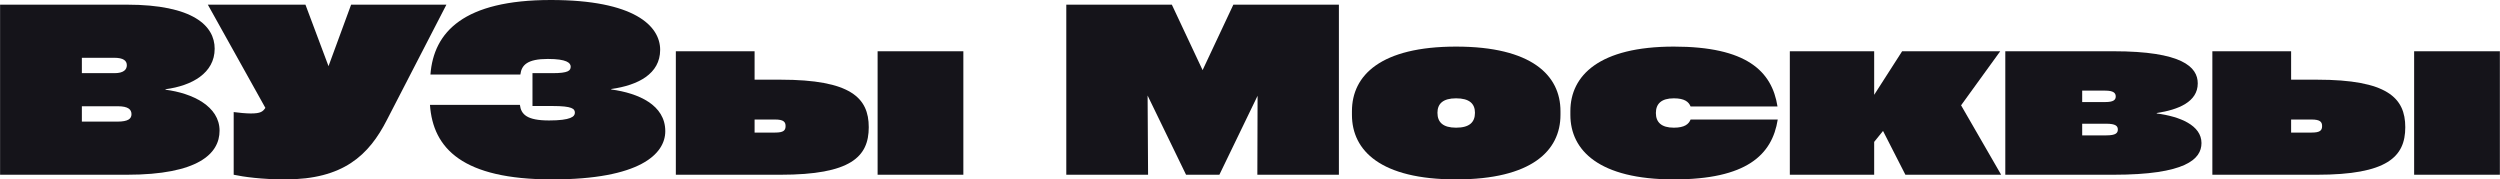
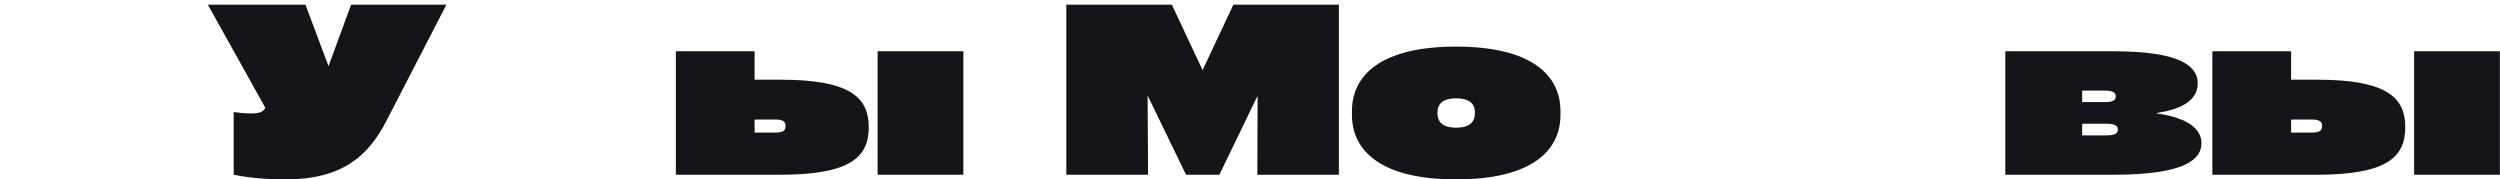
<svg xmlns="http://www.w3.org/2000/svg" width="2146" height="154" viewBox="0 0 2146 154" fill="none">
-   <path d="M142.071 76.6C164.671 73.6 184.271 62.8 184.271 41.8C184.271 22.2 165.871 4 108.871 4H0.071V150H108.871C170.271 150 188.471 131.8 188.471 112.2C188.471 91.2 165.271 80 142.071 77V76.6ZM98.071 49.6C106.071 49.6 108.871 52.2 108.871 56C108.871 59.8 106.071 62.8 98.271 62.8H70.271V49.6H98.071ZM70.271 104.4V91.2H101.071C110.071 91.2 112.871 94 112.871 98C112.871 101.8 110.271 104.4 100.671 104.4H70.271Z" fill="#15141A" />
  <path d="M281.998 56.8L262.198 4H178.398L227.798 92.6C225.598 95.8 223.798 97.4 215.198 97.4C211.398 97.4 204.798 96.8 200.598 96.2V150C208.998 151.8 224.798 154 244.798 154C294.598 154 316.598 133.4 332.198 102.8L383.198 4H301.398L281.998 56.8Z" fill="#15141A" />
-   <path d="M369.081 90C371.681 127.6 397.281 154 473.881 154C549.281 154 571.081 132.2 571.081 112.6C571.081 90.2 548.281 80 524.681 76.8V76.4C547.681 73.2 566.681 63.4 566.681 42.8C566.681 22.2 544.481 0 472.881 0C398.081 0 372.281 27.4 369.481 64H446.681C447.681 55.8 452.681 50.6 470.281 50.6C486.481 50.6 489.881 54 489.881 57.2C489.881 60.6 487.881 62.8 474.281 62.8H457.081V91H474.281C491.281 91 493.481 93.4 493.481 96.8C493.481 100 490.081 103.4 471.281 103.4C452.281 103.4 447.281 98.2 446.281 90H369.081Z" fill="#15141A" />
-   <path d="M647.74 68.4V44H580.14V150H669.94C730.34 150 745.74 134.6 745.74 109.2C745.74 84 730.34 68.4 669.94 68.4H647.74ZM753.34 150H826.94V44H753.34V150ZM647.74 113.8V102.6H665.34C672.54 102.6 674.34 104.6 674.34 108.2C674.34 112 672.54 113.8 665.34 113.8H647.74Z" fill="#15141A" />
+   <path d="M647.74 68.4V44H580.14V150H669.94C730.34 150 745.74 134.6 745.74 109.2C745.74 84 730.34 68.4 669.94 68.4ZM753.34 150H826.94V44H753.34V150ZM647.74 113.8V102.6H665.34C672.54 102.6 674.34 104.6 674.34 108.2C674.34 112 672.54 113.8 665.34 113.8H647.74Z" fill="#15141A" />
  <path d="M1032.31 60.2L1005.91 4H915.306V150H985.506L985.106 82L1018.11 150H1046.71L1079.51 82.2L1079.31 150H1149.31V4H1058.71L1032.31 60.2Z" fill="#15141A" />
  <path d="M1249.91 154C1314.71 154 1339.51 129.4 1339.51 98.6V95.4C1339.51 64.6 1314.71 40 1249.91 40C1185.31 40 1160.51 64.6 1160.51 95.4V98.6C1160.51 129.4 1185.31 154 1249.91 154ZM1249.91 109.6C1238.71 109.6 1233.91 105 1233.91 96.8C1233.91 89 1238.71 84.4 1249.91 84.4C1261.31 84.4 1266.11 89 1266.11 96.8C1266.11 105 1261.31 109.6 1249.91 109.6Z" fill="#15141A" />
-   <path d="M1348.01 98.6C1348.01 129.2 1372.81 154 1436.81 154C1499.21 154 1521.21 133 1526.01 102.6H1451.21C1449.61 106.6 1446.01 109.6 1436.81 109.6C1426.21 109.6 1421.41 105 1421.41 97C1421.41 89 1426.21 84.4 1436.81 84.4C1446.01 84.4 1449.61 87.4 1451.21 91.4H1525.81C1521.01 61 1499.21 40 1436.81 40C1372.81 40 1348.01 64.8 1348.01 95.4V98.6Z" fill="#15141A" />
-   <path d="M1717.79 150L1683.39 90.4L1716.99 44H1632.79L1608.79 81.4V44H1536.39V150H1608.79V121.8L1616.39 112.4L1635.59 150H1717.79Z" fill="#15141A" />
  <path d="M1851.35 97C1869.95 94.2 1886.55 87.4 1886.55 71.6C1886.55 57.4 1872.95 44 1814.15 44H1721.35V150H1814.15C1876.15 150 1889.75 136.6 1889.75 122.8C1889.75 107.6 1871.35 100 1851.35 97.4V97ZM1807.15 77.8C1814.15 77.8 1816.15 79.8 1816.15 82.8C1816.15 85.8 1814.15 87.6 1807.15 87.6H1787.35V77.8H1807.15ZM1787.35 116.2V106.2H1807.95C1816.15 106.2 1817.95 108.2 1817.95 111.2C1817.95 114.2 1816.15 116.2 1808.15 116.2H1787.35Z" fill="#15141A" />
  <path d="M1966.69 68.4V44H1899.09V150H1988.89C2049.29 150 2064.69 134.6 2064.69 109.2C2064.69 84 2049.29 68.4 1988.89 68.4H1966.69ZM2072.29 150H2145.89V44H2072.29V150ZM1966.69 113.8V102.6H1984.29C1991.49 102.6 1993.29 104.6 1993.29 108.2C1993.29 112 1991.49 113.8 1984.29 113.8H1966.69Z" fill="#15141A" />
</svg>